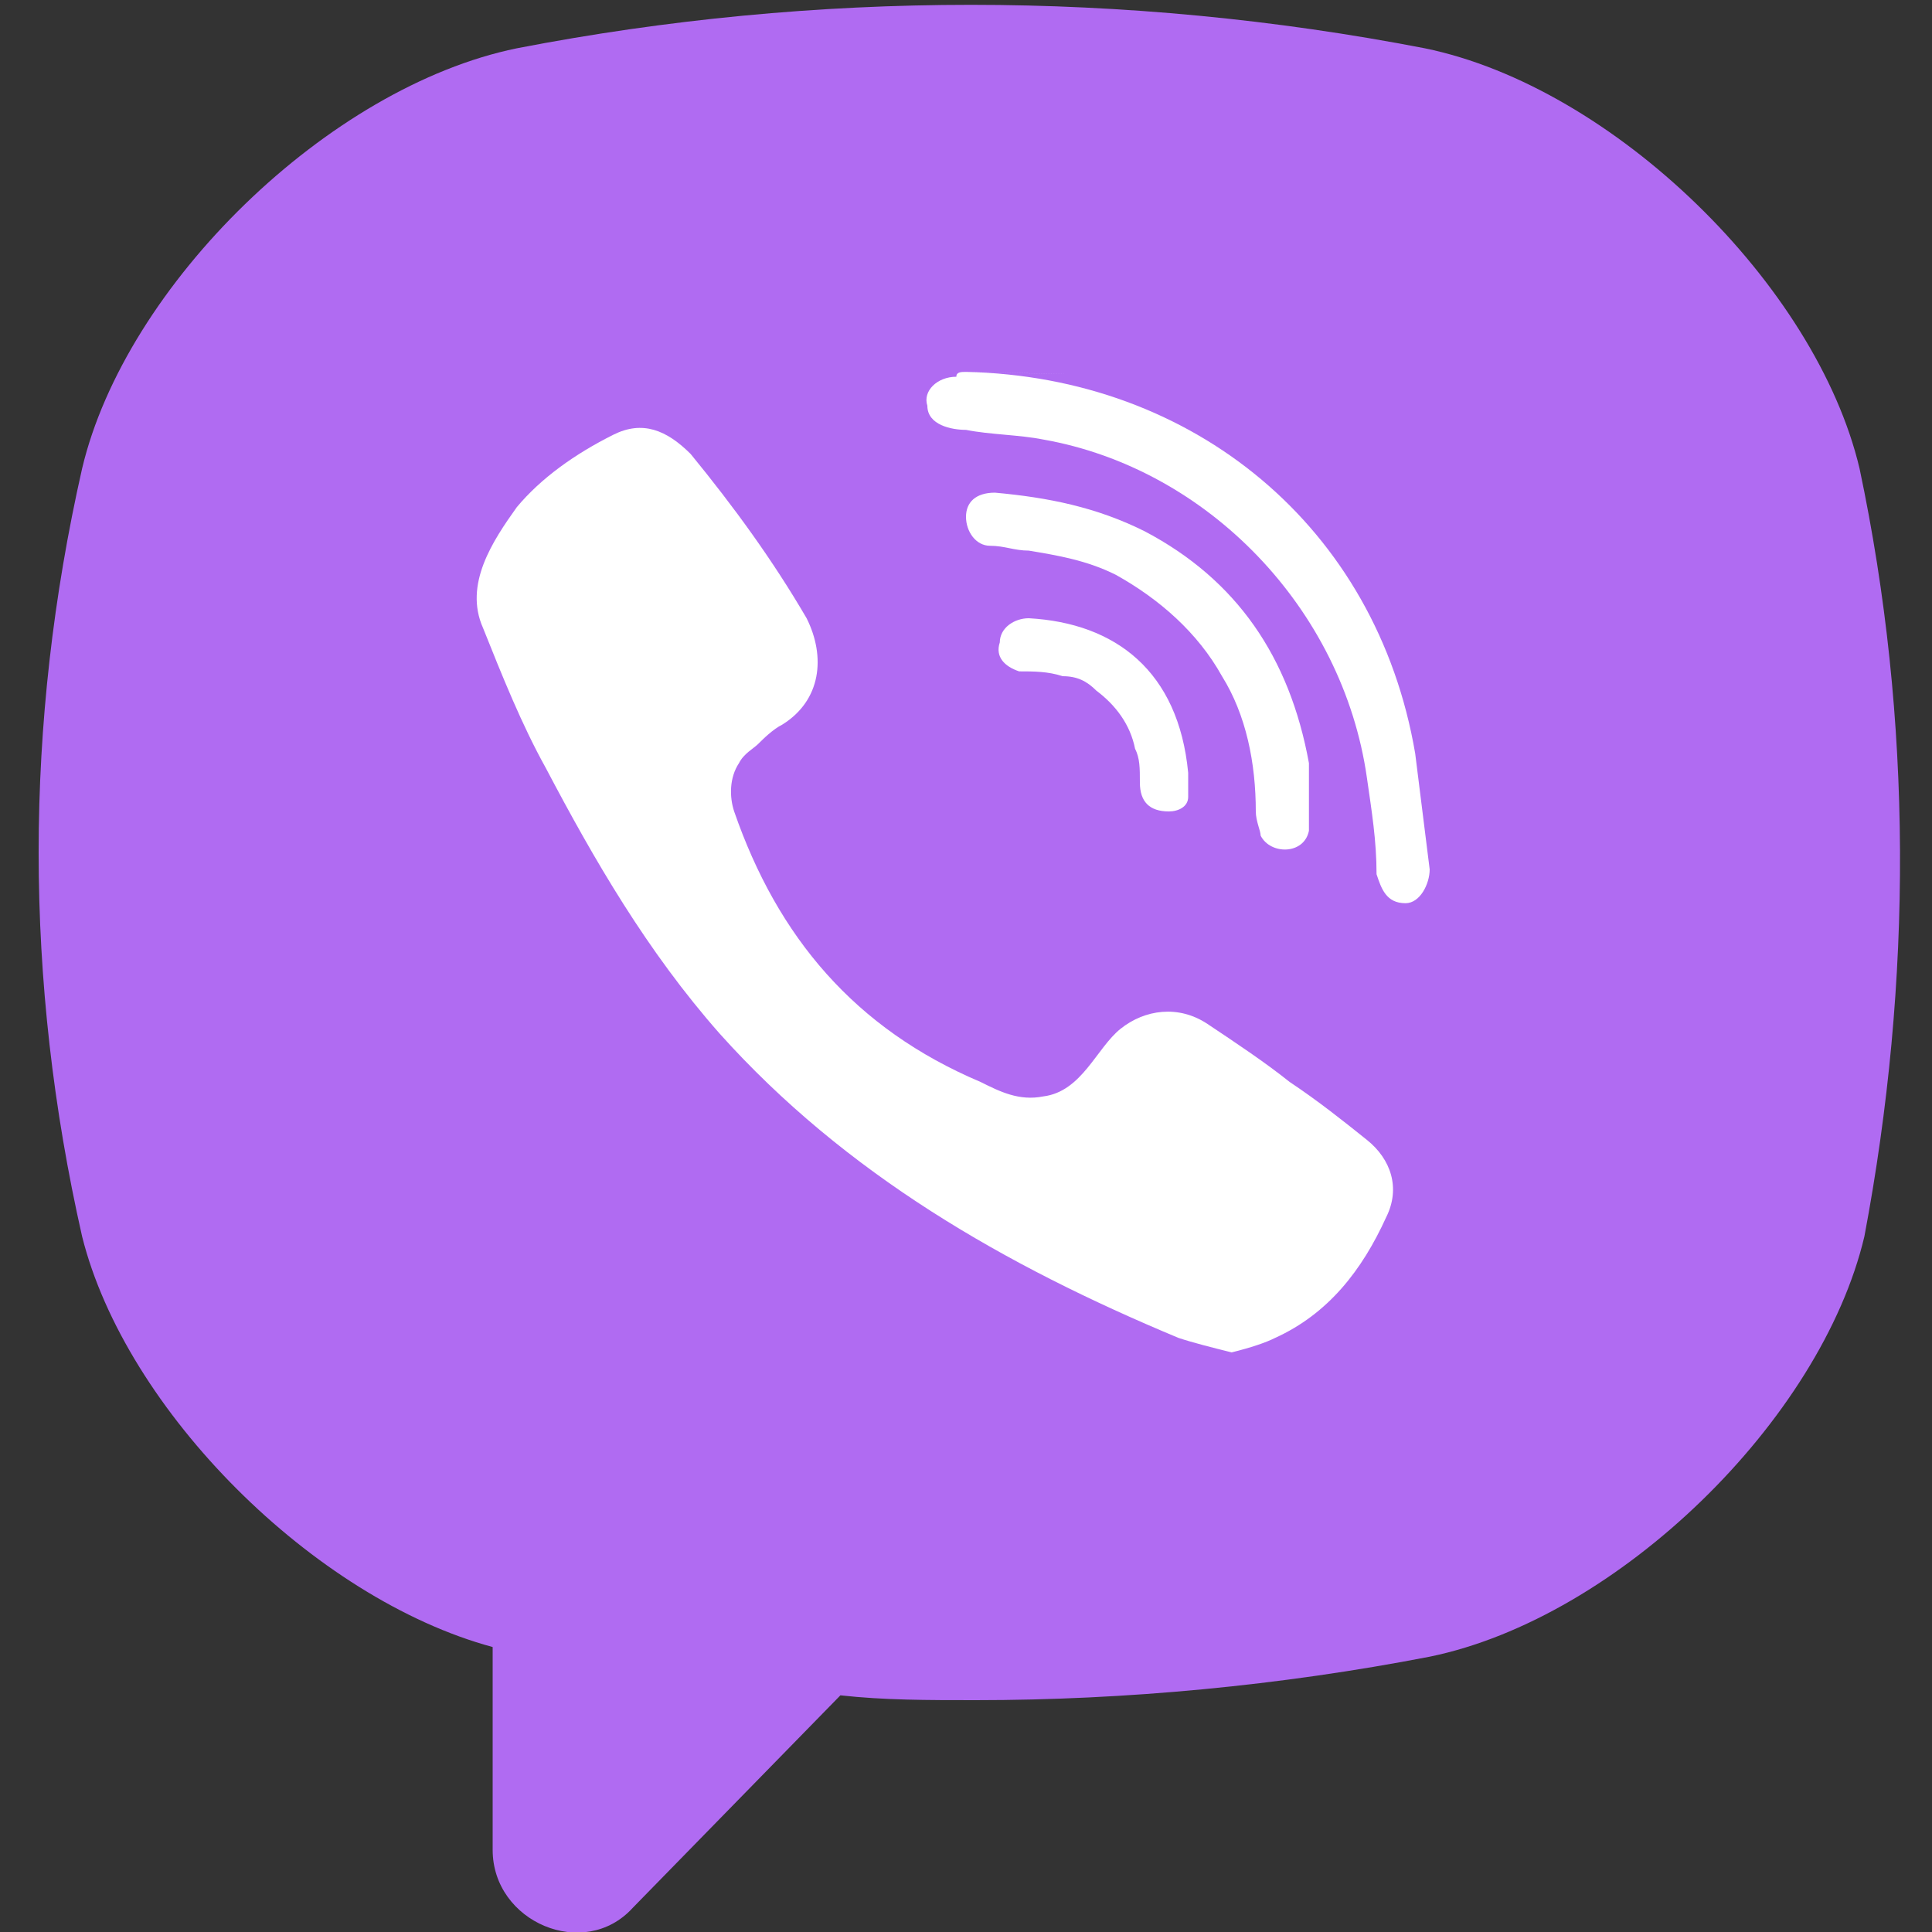
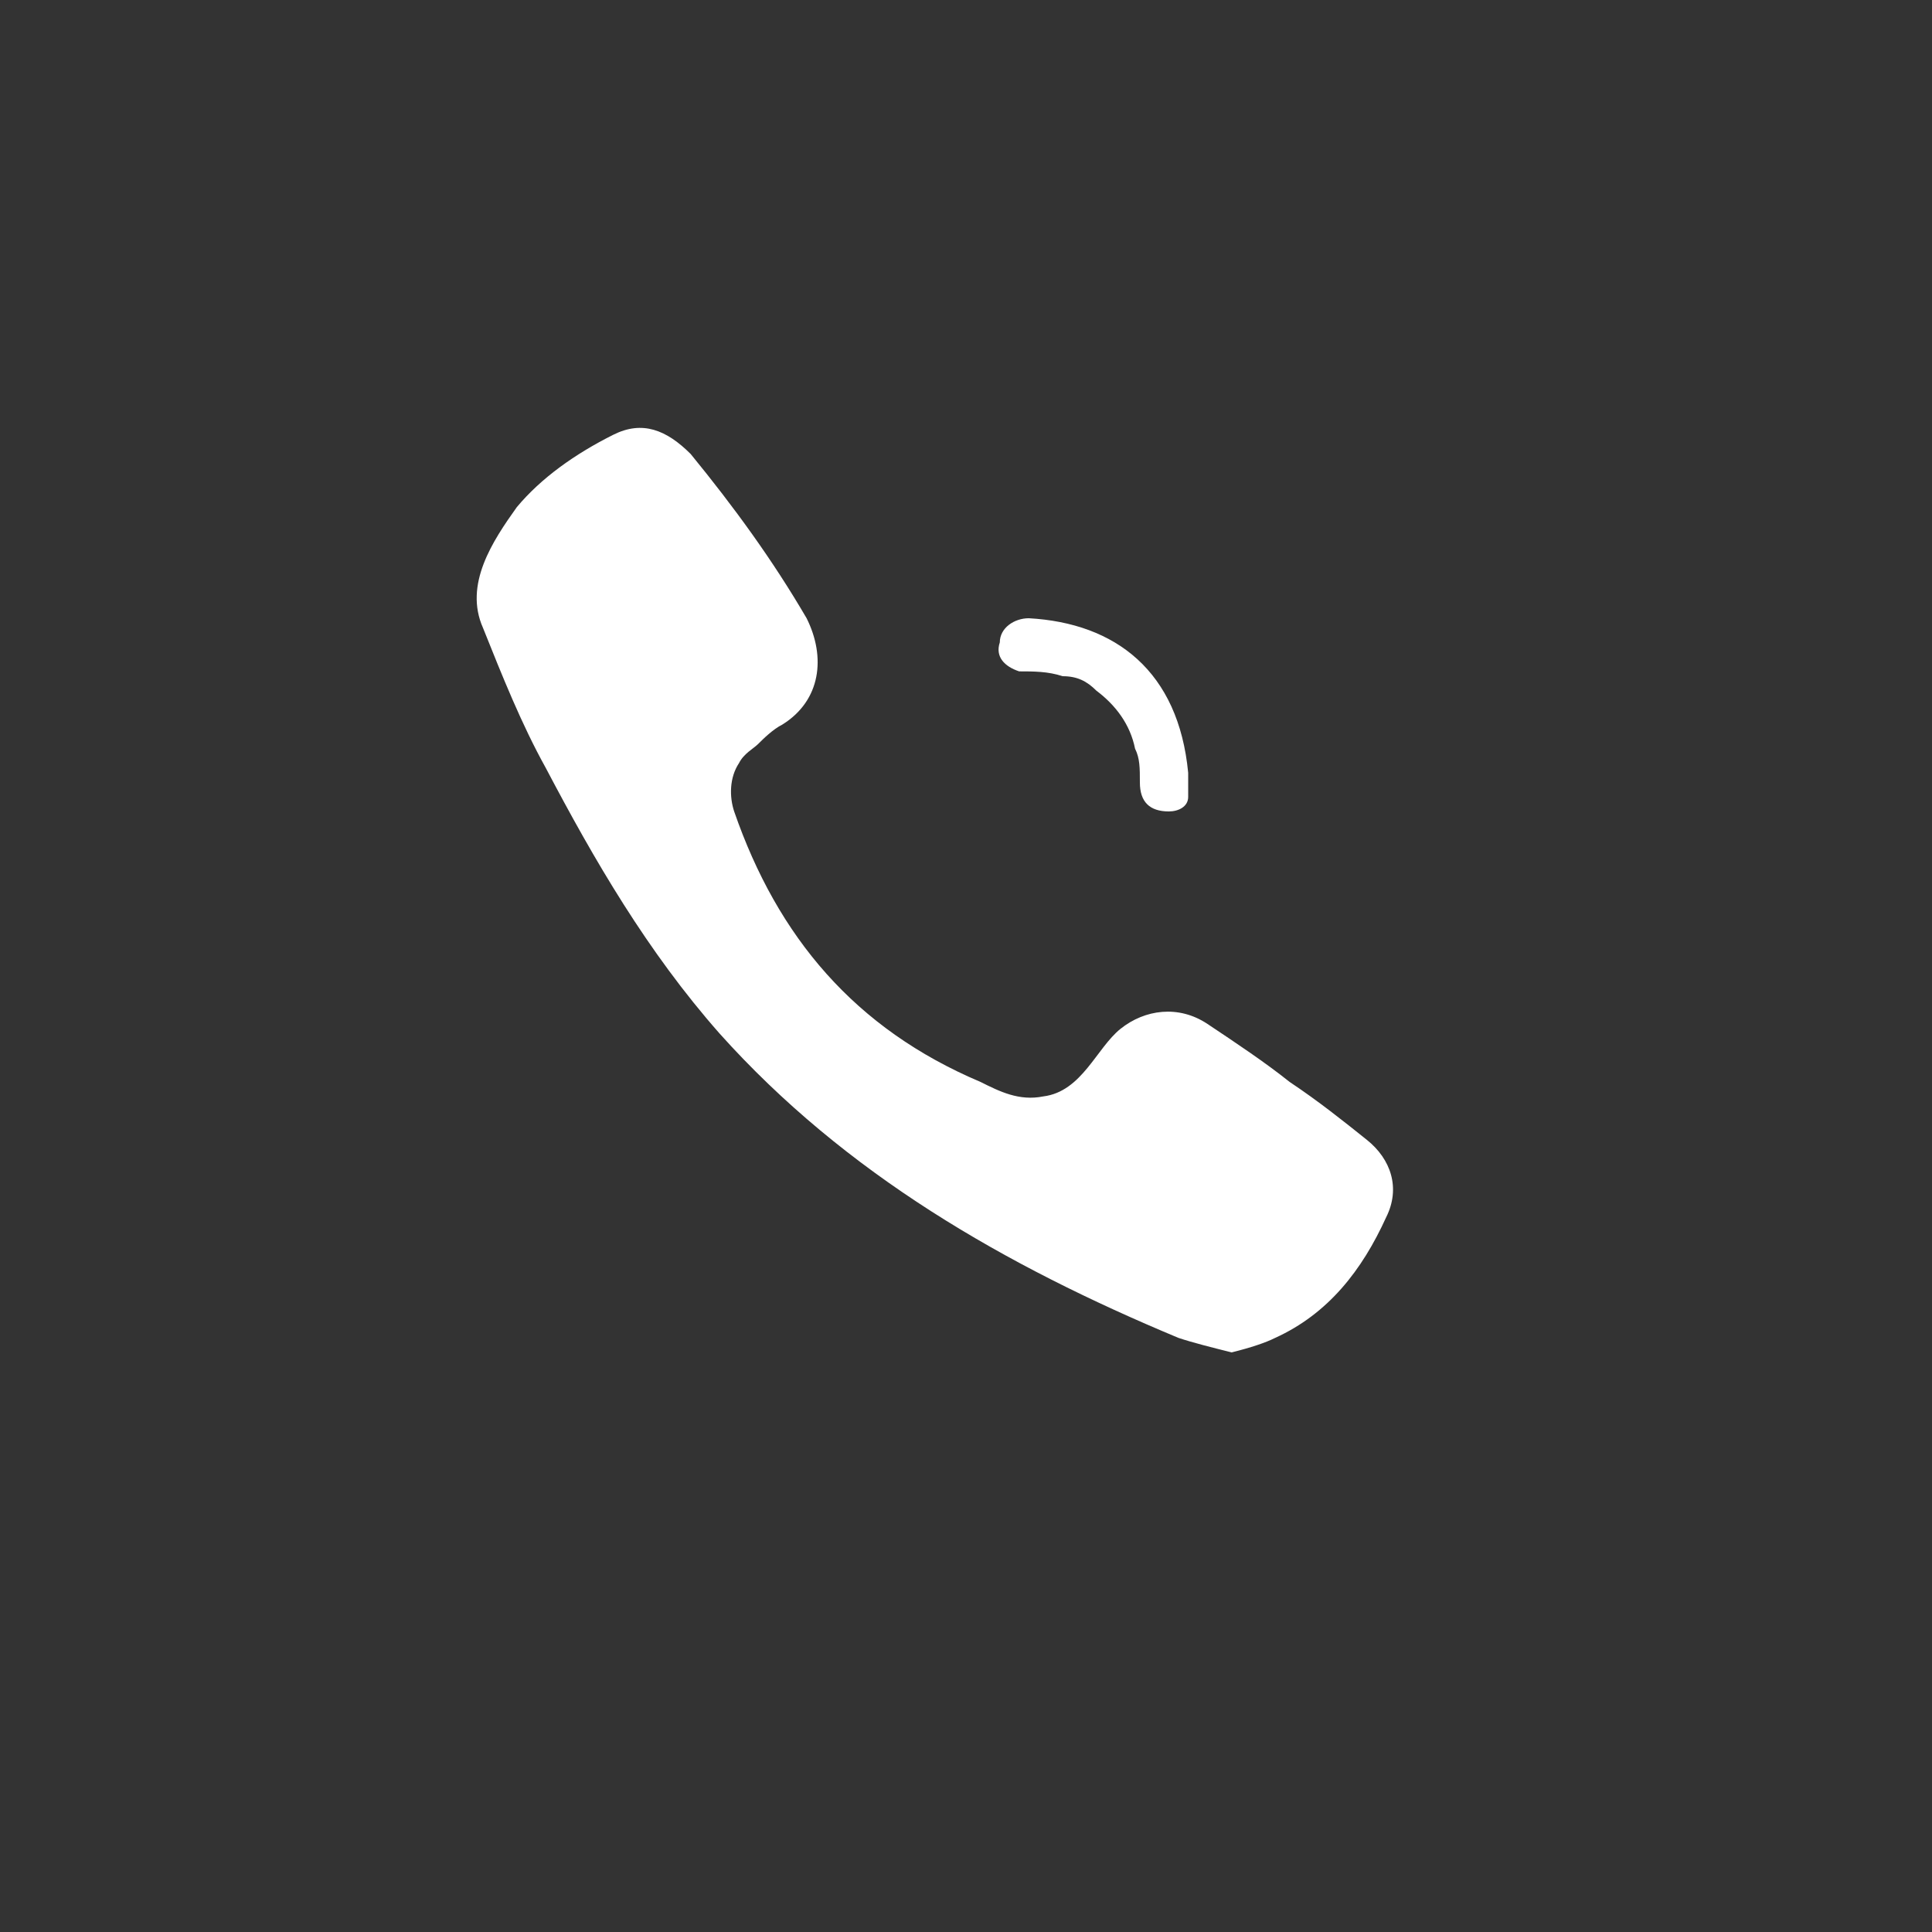
<svg xmlns="http://www.w3.org/2000/svg" version="1.1" id="Слой_5" x="0px" y="0px" viewBox="0 0 40 40" style="enable-background:new 0 0 40 40;" xml:space="preserve">
  <rect x="0" y="0" width="40" height="40" fill="#333333" stroke="none" />
  <g>
-     <path fill="#B06BF2" d="M38.5,9.7L38.5,9.7c-0.9-3.8-5.1-7.9-9-8.7l0,0c-6.2-1.2-12.6-1.2-18.8,0l0,0c-3.9,0.8-8.1,4.9-9,8.7l0,0   c-1.2,5.3-1.2,10.6,0,15.9l0,0c0.9,3.6,4.8,7.5,8.5,8.5v4.2c0,1.5,1.9,2.3,2.9,1.2l4.3-4.4c0.9,0.1,1.8,0.1,2.8,0.1   c3.1,0,6.3-0.3,9.4-0.9l0,0c3.9-0.8,8.1-4.9,9-8.7l0,0C39.6,20.3,39.6,14.9,38.5,9.7L38.5,9.7z M35.1,24.8" />
    <path fill="#FFFFFF" d="M25.5,28c-0.4-0.1-0.8-0.2-1.1-0.3c-3.6-1.5-6.9-3.4-9.5-6.3c-1.5-1.7-2.6-3.6-3.6-5.5   c-0.5-0.9-0.9-1.9-1.3-2.9c-0.4-0.9,0.2-1.8,0.7-2.5c0.5-0.6,1.2-1.1,2-1.5c0.6-0.3,1.1-0.1,1.6,0.4c0.9,1.1,1.7,2.2,2.4,3.4   c0.4,0.8,0.3,1.7-0.5,2.2c-0.2,0.1-0.4,0.3-0.5,0.4c-0.1,0.1-0.3,0.2-0.4,0.4c-0.2,0.3-0.2,0.7-0.1,1c0.9,2.6,2.5,4.5,5.1,5.6   c0.4,0.2,0.8,0.4,1.3,0.3c0.8-0.1,1.1-1,1.6-1.4c0.5-0.4,1.2-0.5,1.8-0.1c0.6,0.4,1.2,0.8,1.7,1.2c0.6,0.4,1.1,0.8,1.6,1.2   c0.5,0.4,0.7,1,0.4,1.6c-0.5,1.1-1.2,2-2.3,2.5C26.2,27.8,25.9,27.9,25.5,28C25.1,27.9,25.9,27.9,25.5,28L25.5,28z M25.5,28" />
-     <path fill="#FFFFFF" d="M20,7.7c4.7,0.1,8.5,3.2,9.3,7.9c0.1,0.8,0.2,1.6,0.3,2.4c0,0.3-0.2,0.7-0.5,0.7c-0.4,0-0.5-0.3-0.6-0.6   c0-0.7-0.1-1.3-0.2-2c-0.5-3.5-3.3-6.4-6.7-7c-0.5-0.1-1.1-0.1-1.6-0.2c-0.3,0-0.8-0.1-0.8-0.5c-0.1-0.3,0.2-0.6,0.6-0.6   C19.8,7.7,19.9,7.7,20,7.7C24.7,7.8,19.9,7.7,20,7.7L20,7.7z M20,7.7" />
-     <path fill="#FFFFFF" d="M27.1,16.9c0,0.1,0,0.2,0,0.3c-0.1,0.5-0.8,0.5-1,0.1c0-0.1-0.1-0.3-0.1-0.5c0-1-0.2-2-0.7-2.8   c-0.5-0.9-1.3-1.6-2.2-2.1c-0.6-0.3-1.2-0.4-1.8-0.5c-0.3,0-0.5-0.1-0.8-0.1c-0.3,0-0.5-0.3-0.5-0.6c0-0.3,0.2-0.5,0.6-0.5   c1.1,0.1,2.1,0.3,3.1,0.8c1.9,1,3,2.6,3.4,4.8c0,0.1,0,0.2,0,0.3C27.1,16.3,27.1,16.6,27.1,16.9C27.1,17,27.1,16.6,27.1,16.9   L27.1,16.9z M27.1,16.9" />
    <path fill="#FFFFFF" d="M24.2,16.8c-0.4,0-0.6-0.2-0.6-0.6c0-0.3,0-0.5-0.1-0.7c-0.1-0.5-0.4-0.9-0.8-1.2C22.5,14.1,22.3,14,22,14   c-0.3-0.1-0.6-0.1-0.9-0.1c-0.3-0.1-0.5-0.3-0.4-0.6c0-0.3,0.3-0.5,0.6-0.5c1.8,0.1,3.1,1.1,3.3,3.2c0,0.2,0,0.3,0,0.5   C24.6,16.7,24.4,16.8,24.2,16.8C23.8,16.8,24.4,16.8,24.2,16.8L24.2,16.8z M24.2,16.8" />
  </g>
</svg>